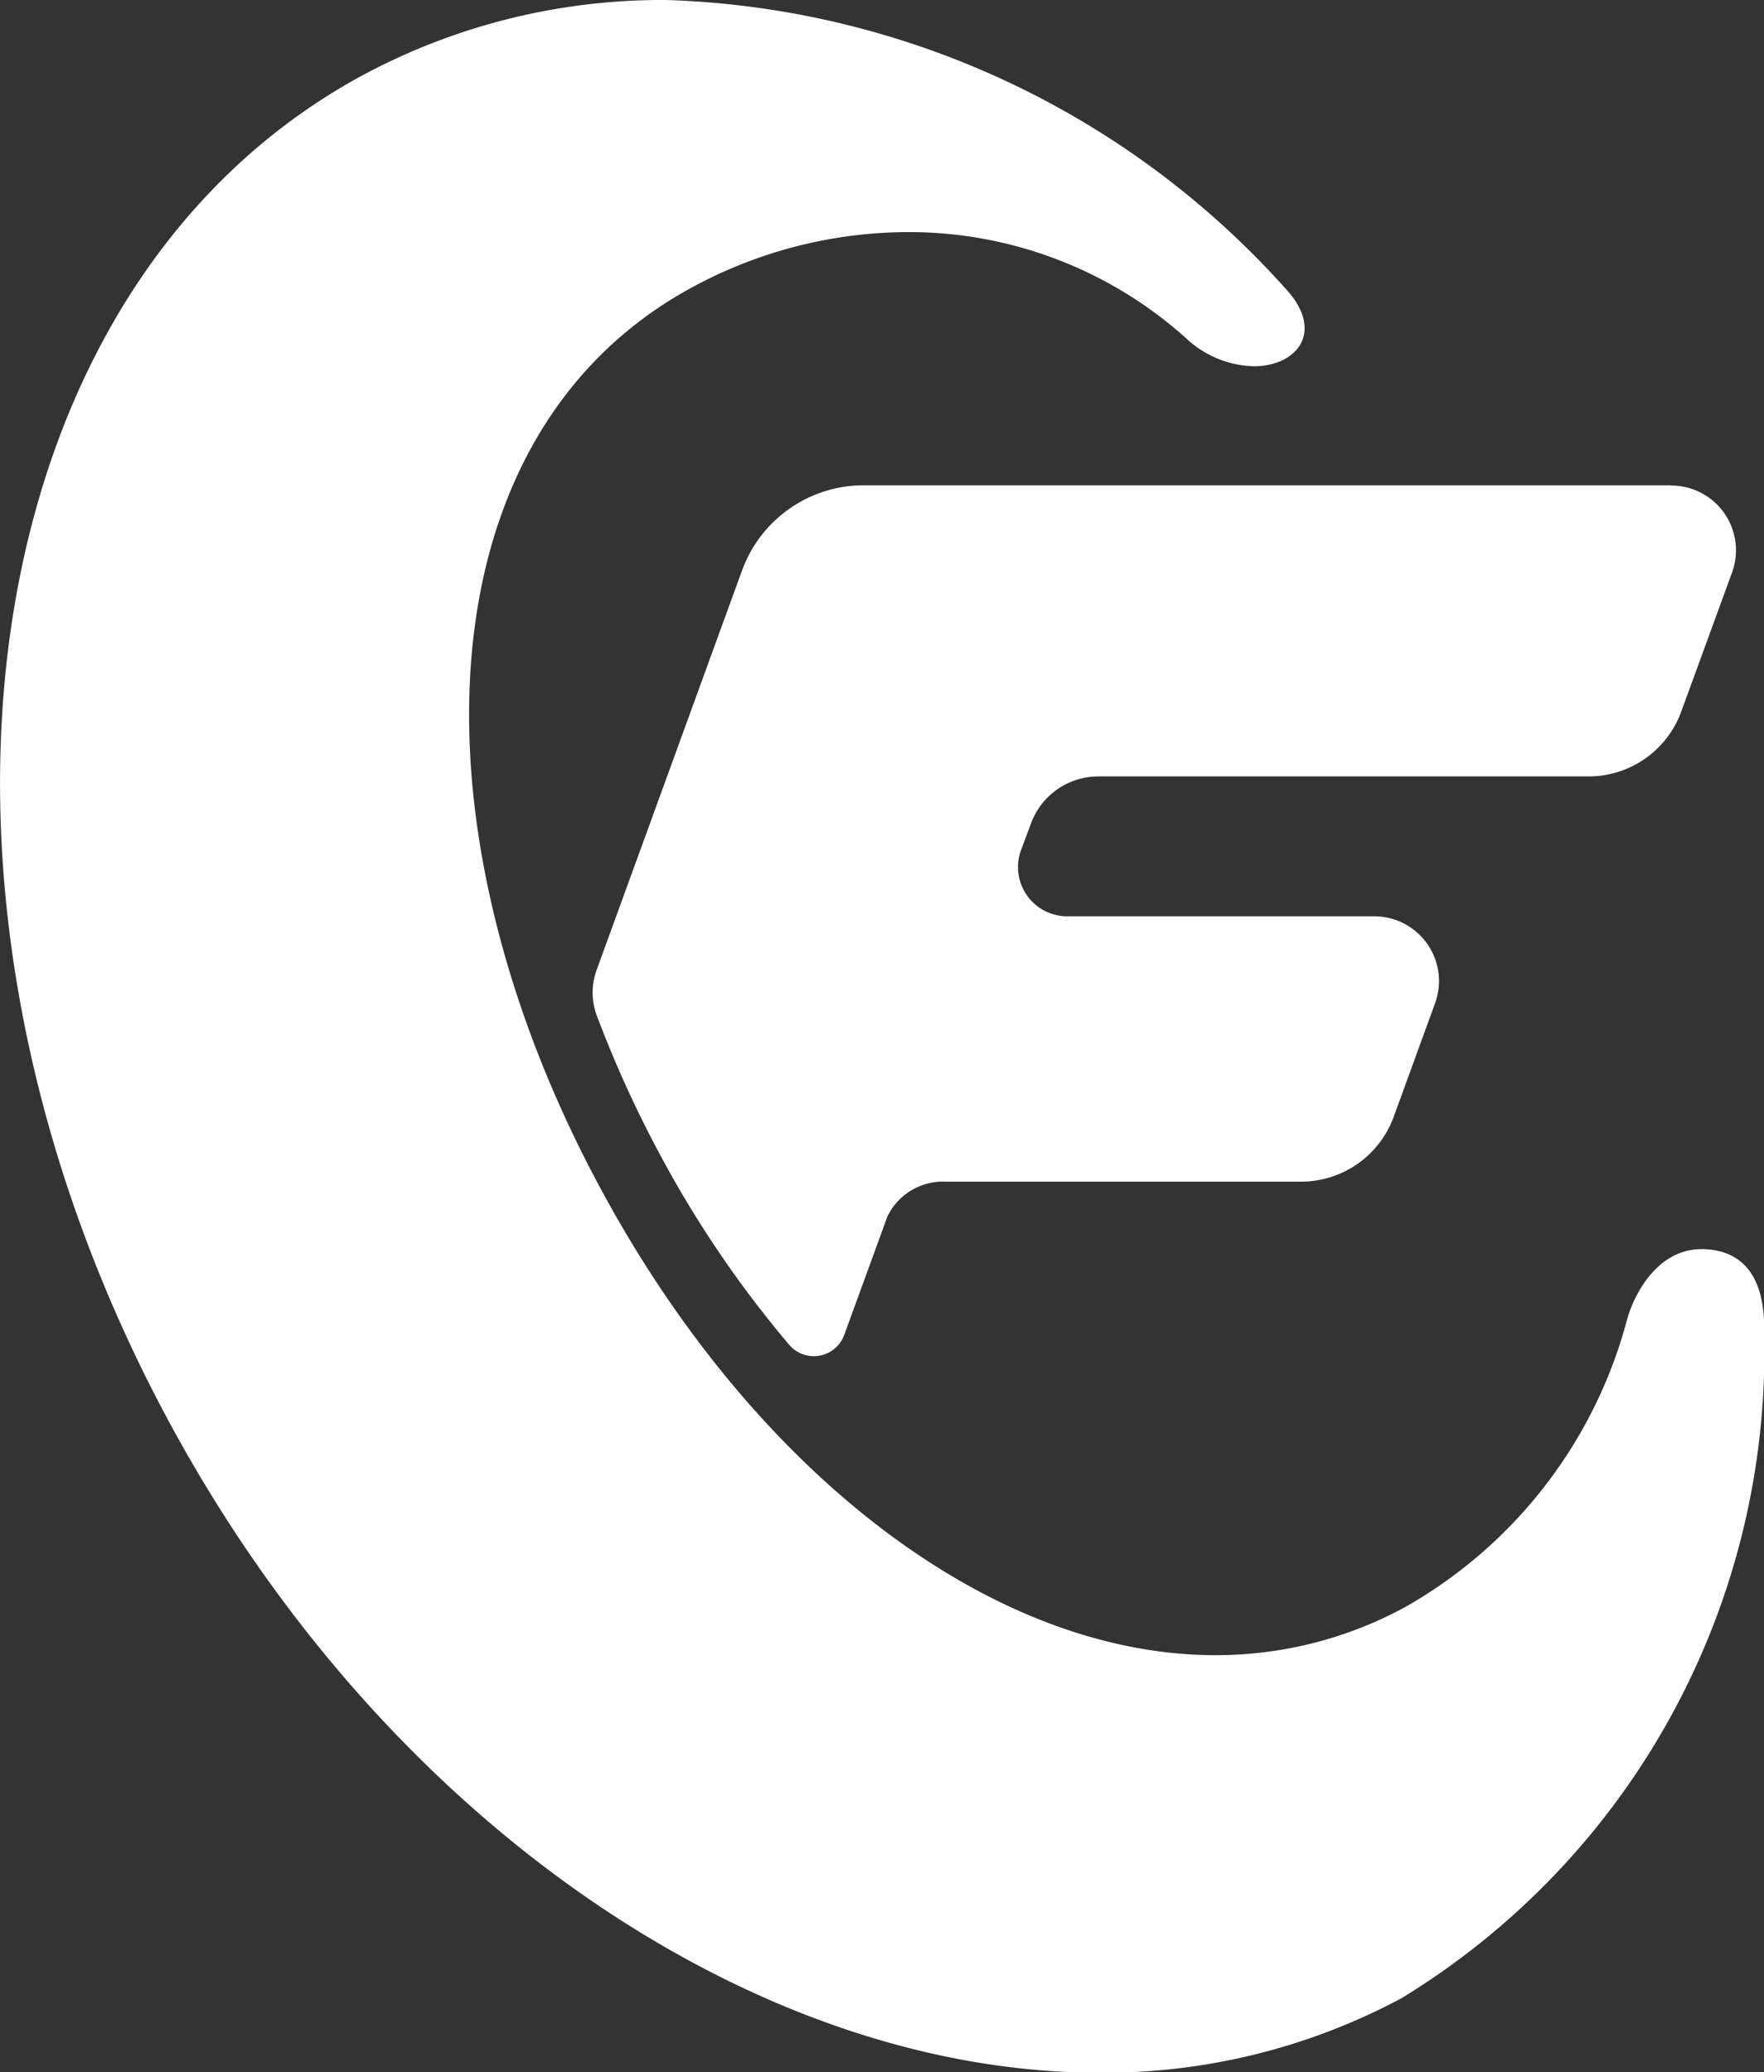
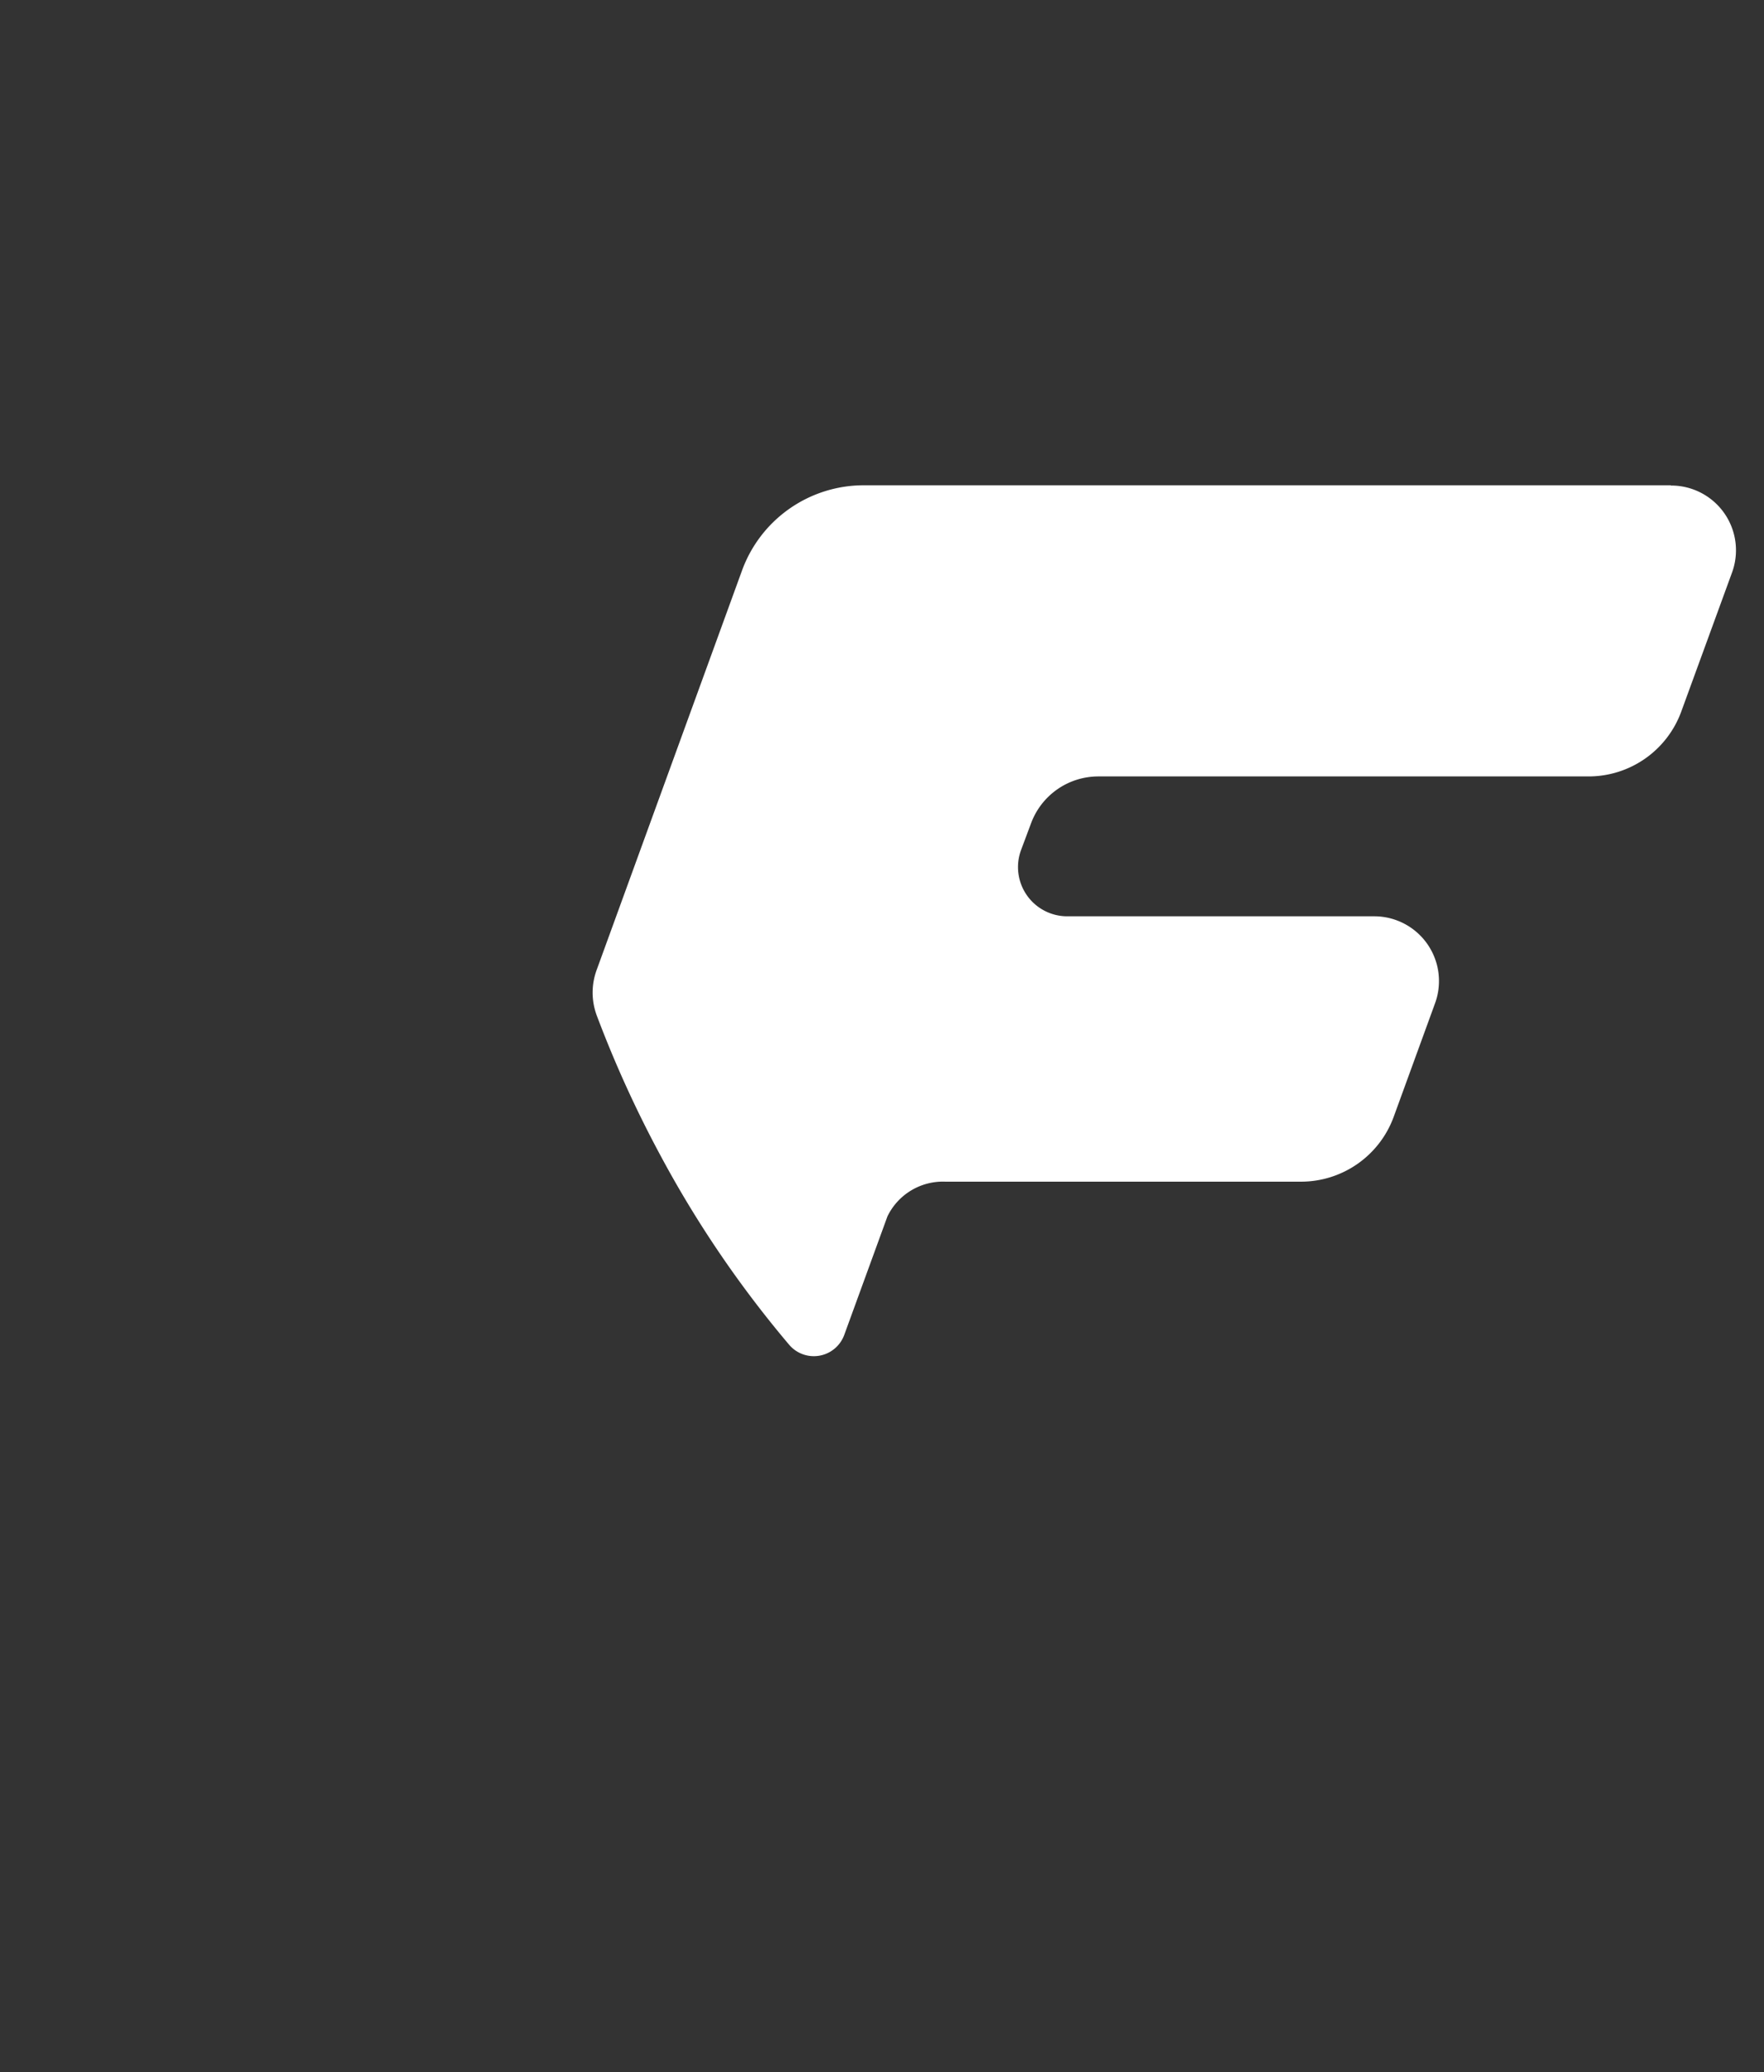
<svg xmlns="http://www.w3.org/2000/svg" width="13.618" height="16" viewBox="0 0 13.618 16">
  <rect x="0" y="0" width="13.618" height="16" fill="#333333" stroke="none" />
  <g data-name="Raggruppa 6586">
-     <path data-name="Tracciato 3624" d="M-1116.825 1392.574a4.89 4.89 0 0 0-2.337.578c-3.042 1.642-3.714 6.3-1.5 10.4 1.687 3.125 4.563 5.026 7.182 5.026a4.867 4.867 0 0 0 2.332-.575 5.847 5.847 0 0 0 2.8-5.14c.008-.342-.1-.632-.467-.644h-.017c-.335 0-.513.336-.571.532a3.618 3.618 0 0 1-1.715 2.231 3.053 3.053 0 0 1-1.465.372c-1.737 0-3.568-1.416-4.746-3.6-1.519-2.814-1.378-5.837.71-6.964a3.508 3.508 0 0 1 1.659-.424 3.2 3.2 0 0 1 2.151.821.793.793 0 0 0 .521.215c.334 0 .553-.268.245-.6a6.7 6.7 0 0 0-4.78-2.228" transform="translate(1121.967 -1392.574)" style="fill:#fff" />
    <path data-name="Tracciato 3625" d="M-1091.769 1410.486H-1098a1 1 0 0 0-.94.659l-1.121 3.081a.508.508 0 0 0 0 .354 8.851 8.851 0 0 0 .493 1.083 8.409 8.409 0 0 0 .992 1.459.25.25 0 0 0 .426-.077l.333-.914a.476.476 0 0 1 .448-.268h2.745a.762.762 0 0 0 .715-.5l.319-.876a.5.5 0 0 0-.471-.673h-2.368a.38.38 0 0 1-.356-.513l.077-.206a.554.554 0 0 1 .519-.361h3.784a.762.762 0 0 0 .716-.5l.391-1.071a.5.5 0 0 0-.472-.675" transform="translate(1104.668 -1406.739)" style="fill:#fff" />
  </g>
</svg>